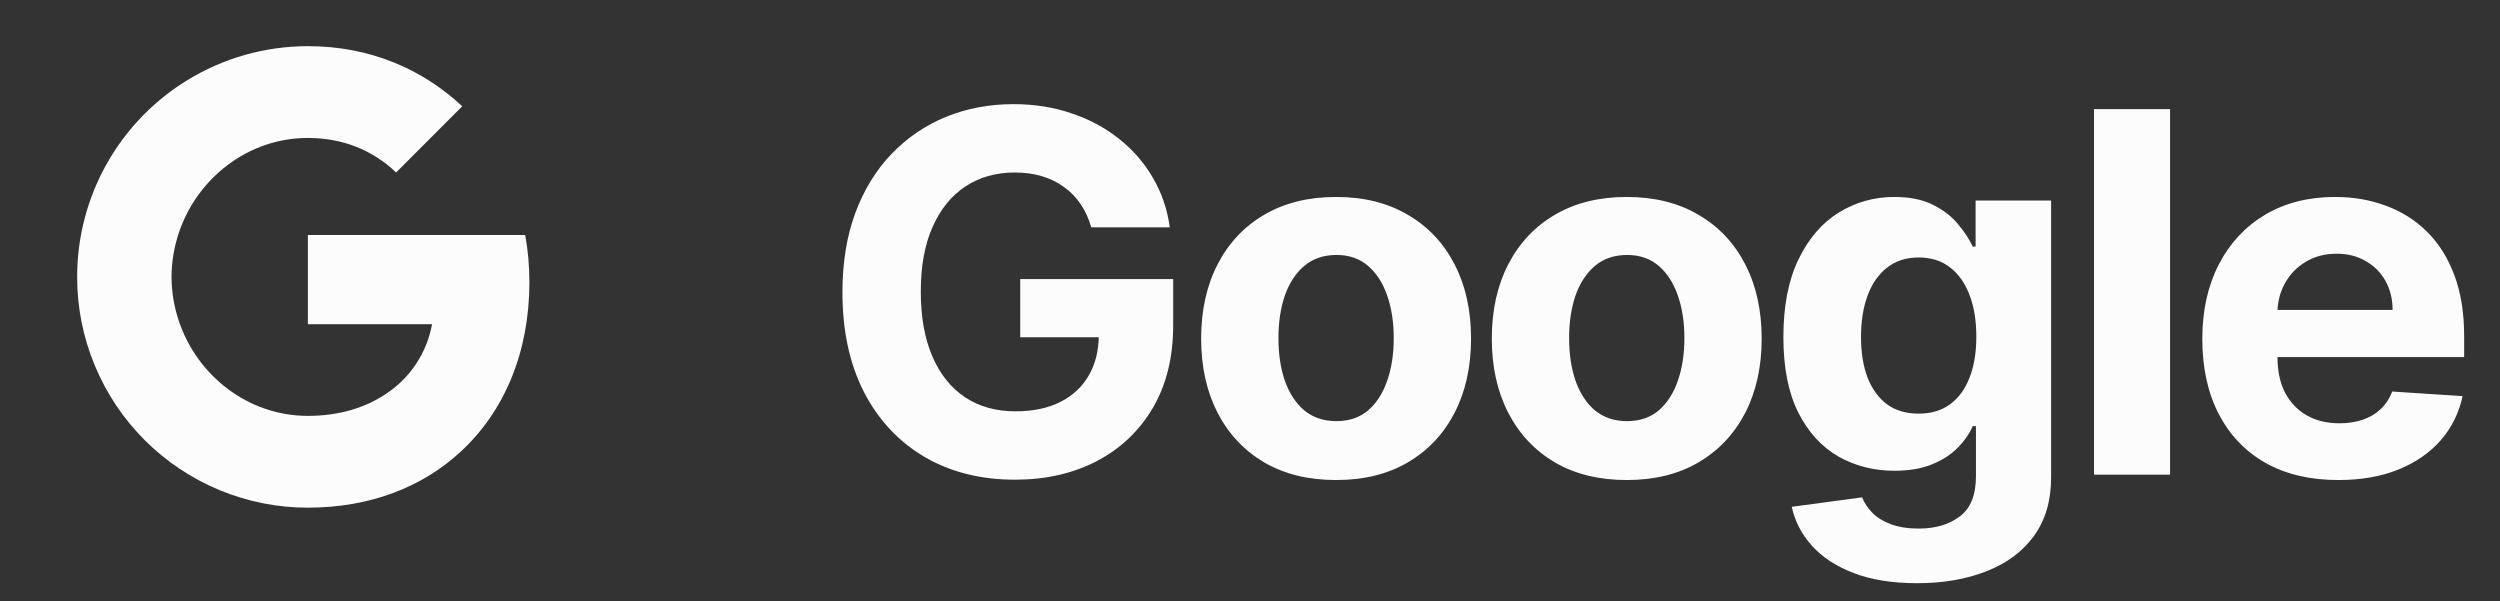
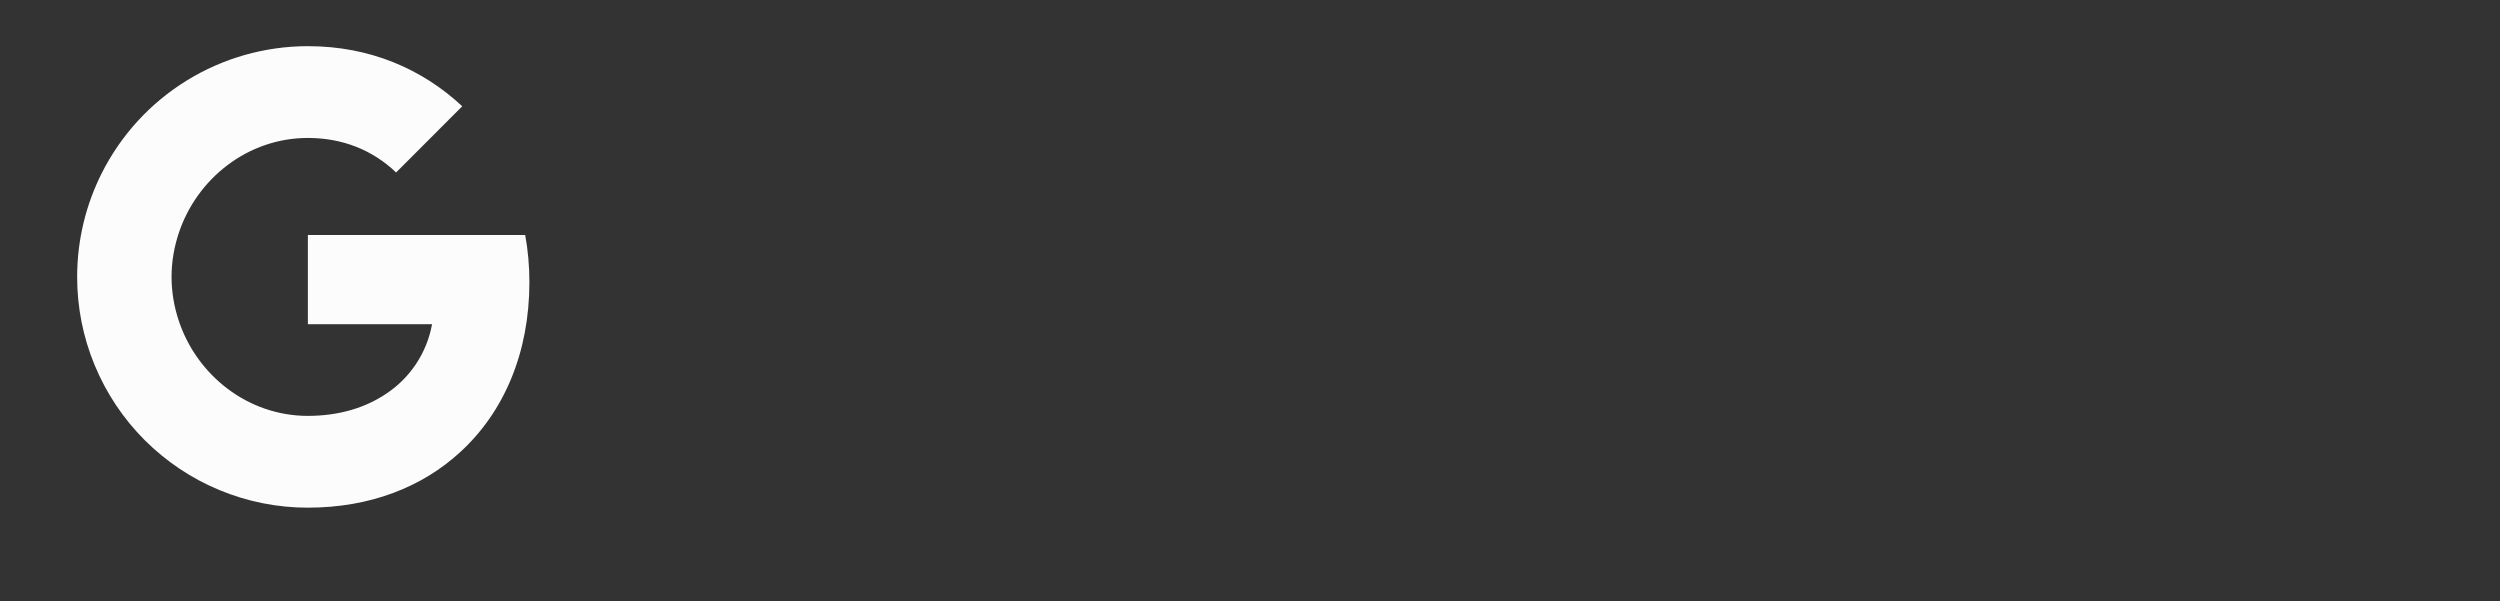
<svg xmlns="http://www.w3.org/2000/svg" width="79" height="19" viewBox="0 0 79 19" fill="none">
  <rect x="0" y="0" width="79" height="19" fill="#333333" stroke="none" />
-   <path d="M34.484 7.183C34.405 6.908 34.294 6.666 34.151 6.455C34.008 6.241 33.833 6.06 33.627 5.913C33.423 5.763 33.19 5.648 32.927 5.569C32.668 5.49 32.38 5.451 32.064 5.451C31.474 5.451 30.955 5.598 30.507 5.891C30.064 6.184 29.718 6.611 29.47 7.171C29.221 7.728 29.097 8.408 29.097 9.213C29.097 10.018 29.22 10.702 29.464 11.266C29.708 11.83 30.054 12.261 30.502 12.558C30.949 12.851 31.477 12.998 32.087 12.998C32.639 12.998 33.111 12.9 33.502 12.704C33.897 12.505 34.198 12.225 34.405 11.864C34.615 11.503 34.721 11.076 34.721 10.584L35.217 10.657H32.239V8.818H37.073V10.273C37.073 11.289 36.858 12.161 36.43 12.89C36.001 13.616 35.411 14.177 34.659 14.571C33.907 14.962 33.045 15.158 32.075 15.158C30.992 15.158 30.041 14.919 29.221 14.442C28.402 13.96 27.762 13.278 27.304 12.394C26.849 11.507 26.621 10.454 26.621 9.236C26.621 8.299 26.757 7.465 27.027 6.731C27.302 5.994 27.685 5.37 28.178 4.859C28.671 4.347 29.244 3.958 29.898 3.691C30.552 3.424 31.261 3.291 32.025 3.291C32.679 3.291 33.288 3.387 33.852 3.578C34.416 3.766 34.916 4.033 35.352 4.379C35.792 4.725 36.151 5.137 36.43 5.615C36.708 6.088 36.887 6.611 36.965 7.183H34.484ZM42.221 15.169C41.344 15.169 40.587 14.983 39.947 14.611C39.312 14.235 38.821 13.712 38.475 13.043C38.13 12.37 37.956 11.589 37.956 10.702C37.956 9.807 38.13 9.025 38.475 8.356C38.821 7.683 39.312 7.16 39.947 6.788C40.587 6.412 41.344 6.224 42.221 6.224C43.097 6.224 43.852 6.412 44.488 6.788C45.127 7.16 45.62 7.683 45.966 8.356C46.312 9.025 46.485 9.807 46.485 10.702C46.485 11.589 46.312 12.37 45.966 13.043C45.62 13.712 45.127 14.235 44.488 14.611C43.852 14.983 43.097 15.169 42.221 15.169ZM42.232 13.308C42.63 13.308 42.963 13.195 43.23 12.97C43.497 12.74 43.698 12.428 43.834 12.033C43.973 11.638 44.042 11.189 44.042 10.685C44.042 10.181 43.973 9.732 43.834 9.337C43.698 8.942 43.497 8.63 43.23 8.401C42.963 8.171 42.63 8.057 42.232 8.057C41.83 8.057 41.491 8.171 41.217 8.401C40.946 8.63 40.741 8.942 40.602 9.337C40.466 9.732 40.399 10.181 40.399 10.685C40.399 11.189 40.466 11.638 40.602 12.033C40.741 12.428 40.946 12.74 41.217 12.97C41.491 13.195 41.83 13.308 42.232 13.308ZM51.405 15.169C50.529 15.169 49.772 14.983 49.132 14.611C48.497 14.235 48.006 13.712 47.66 13.043C47.314 12.37 47.141 11.589 47.141 10.702C47.141 9.807 47.314 9.025 47.66 8.356C48.006 7.683 48.497 7.16 49.132 6.788C49.772 6.412 50.529 6.224 51.405 6.224C52.282 6.224 53.037 6.412 53.673 6.788C54.312 7.16 54.805 7.683 55.151 8.356C55.496 9.025 55.669 9.807 55.669 10.702C55.669 11.589 55.496 12.37 55.151 13.043C54.805 13.712 54.312 14.235 53.673 14.611C53.037 14.983 52.282 15.169 51.405 15.169ZM51.417 13.308C51.815 13.308 52.148 13.195 52.415 12.97C52.682 12.74 52.883 12.428 53.019 12.033C53.158 11.638 53.227 11.189 53.227 10.685C53.227 10.181 53.158 9.732 53.019 9.337C52.883 8.942 52.682 8.63 52.415 8.401C52.148 8.171 51.815 8.057 51.417 8.057C51.014 8.057 50.676 8.171 50.401 8.401C50.131 8.63 49.926 8.942 49.787 9.337C49.651 9.732 49.584 10.181 49.584 10.685C49.584 11.189 49.651 11.638 49.787 12.033C49.926 12.428 50.131 12.74 50.401 12.97C50.676 13.195 51.014 13.308 51.417 13.308ZM60.579 18.429C59.801 18.429 59.133 18.322 58.577 18.108C58.024 17.897 57.584 17.61 57.257 17.245C56.93 16.88 56.717 16.47 56.62 16.015L58.842 15.716C58.91 15.889 59.017 16.051 59.163 16.201C59.31 16.352 59.504 16.472 59.744 16.562C59.989 16.656 60.286 16.703 60.635 16.703C61.158 16.703 61.589 16.576 61.927 16.32C62.269 16.068 62.44 15.645 62.44 15.051V13.466H62.339C62.233 13.707 62.076 13.934 61.865 14.148C61.654 14.363 61.384 14.537 61.053 14.673C60.722 14.808 60.327 14.876 59.868 14.876C59.218 14.876 58.626 14.726 58.092 14.425C57.562 14.12 57.139 13.656 56.823 13.031C56.511 12.404 56.355 11.61 56.355 10.651C56.355 9.67 56.514 8.85 56.834 8.192C57.154 7.534 57.578 7.042 58.109 6.714C58.642 6.387 59.227 6.224 59.863 6.224C60.348 6.224 60.754 6.306 61.081 6.472C61.408 6.634 61.671 6.837 61.871 7.081C62.074 7.322 62.23 7.559 62.339 7.792H62.429V6.337H64.815V15.085C64.815 15.822 64.634 16.438 64.273 16.935C63.913 17.431 63.412 17.803 62.773 18.051C62.138 18.303 61.406 18.429 60.579 18.429ZM60.63 13.071C61.017 13.071 61.344 12.975 61.611 12.783C61.882 12.588 62.089 12.31 62.232 11.949C62.378 11.584 62.452 11.148 62.452 10.64C62.452 10.132 62.38 9.692 62.237 9.32C62.094 8.944 61.888 8.653 61.617 8.446C61.346 8.239 61.017 8.136 60.63 8.136C60.235 8.136 59.902 8.243 59.632 8.457C59.361 8.668 59.156 8.961 59.017 9.337C58.878 9.713 58.808 10.148 58.808 10.64C58.808 11.14 58.878 11.573 59.017 11.937C59.16 12.298 59.364 12.578 59.632 12.778C59.902 12.973 60.235 13.071 60.63 13.071ZM68.574 3.449V15H66.171V3.449H68.574ZM73.891 15.169C73 15.169 72.233 14.989 71.59 14.628C70.95 14.263 70.458 13.748 70.112 13.082C69.766 12.413 69.593 11.621 69.593 10.708C69.593 9.817 69.766 9.034 70.112 8.361C70.458 7.688 70.945 7.164 71.573 6.788C72.204 6.412 72.945 6.224 73.795 6.224C74.367 6.224 74.899 6.316 75.391 6.5C75.888 6.681 76.32 6.953 76.689 7.318C77.061 7.683 77.35 8.141 77.557 8.694C77.764 9.243 77.867 9.886 77.867 10.623V11.283H70.552V9.794H75.606C75.606 9.448 75.53 9.142 75.38 8.875C75.23 8.608 75.021 8.399 74.754 8.249C74.491 8.094 74.184 8.017 73.835 8.017C73.47 8.017 73.146 8.102 72.864 8.271C72.586 8.437 72.368 8.66 72.21 8.942C72.052 9.221 71.971 9.531 71.968 9.873V11.289C71.968 11.717 72.046 12.088 72.204 12.4C72.366 12.712 72.594 12.953 72.887 13.122C73.18 13.291 73.528 13.376 73.93 13.376C74.197 13.376 74.442 13.338 74.664 13.263C74.885 13.188 75.075 13.075 75.233 12.924C75.391 12.774 75.511 12.59 75.594 12.372L77.817 12.518C77.704 13.052 77.472 13.518 77.123 13.917C76.777 14.312 76.329 14.62 75.78 14.842C75.235 15.06 74.605 15.169 73.891 15.169Z" fill="#FCFCFC" />
  <path d="M3.213 5.477C3.82 4.269 4.751 3.253 5.902 2.544C7.052 1.835 8.377 1.459 9.729 1.459C11.694 1.459 13.345 2.182 14.607 3.358L12.517 5.45C11.761 4.727 10.8 4.359 9.729 4.359C7.83 4.359 6.222 5.642 5.649 7.365C5.504 7.803 5.421 8.269 5.421 8.751C5.421 9.232 5.504 9.699 5.649 10.136C6.223 11.86 7.83 13.142 9.729 13.142C10.71 13.142 11.545 12.884 12.198 12.446C12.577 12.197 12.901 11.873 13.151 11.495C13.401 11.117 13.572 10.692 13.653 10.245H9.729V7.425H16.596C16.683 7.902 16.729 8.399 16.729 8.916C16.729 11.137 15.934 13.007 14.555 14.275C13.349 15.39 11.698 16.042 9.729 16.042C8.771 16.043 7.823 15.854 6.938 15.488C6.053 15.122 5.25 14.585 4.572 13.908C3.895 13.23 3.358 12.426 2.992 11.541C2.625 10.657 2.437 9.708 2.438 8.751C2.438 7.574 2.719 6.461 3.213 5.477Z" fill="#FCFCFC" />
</svg>